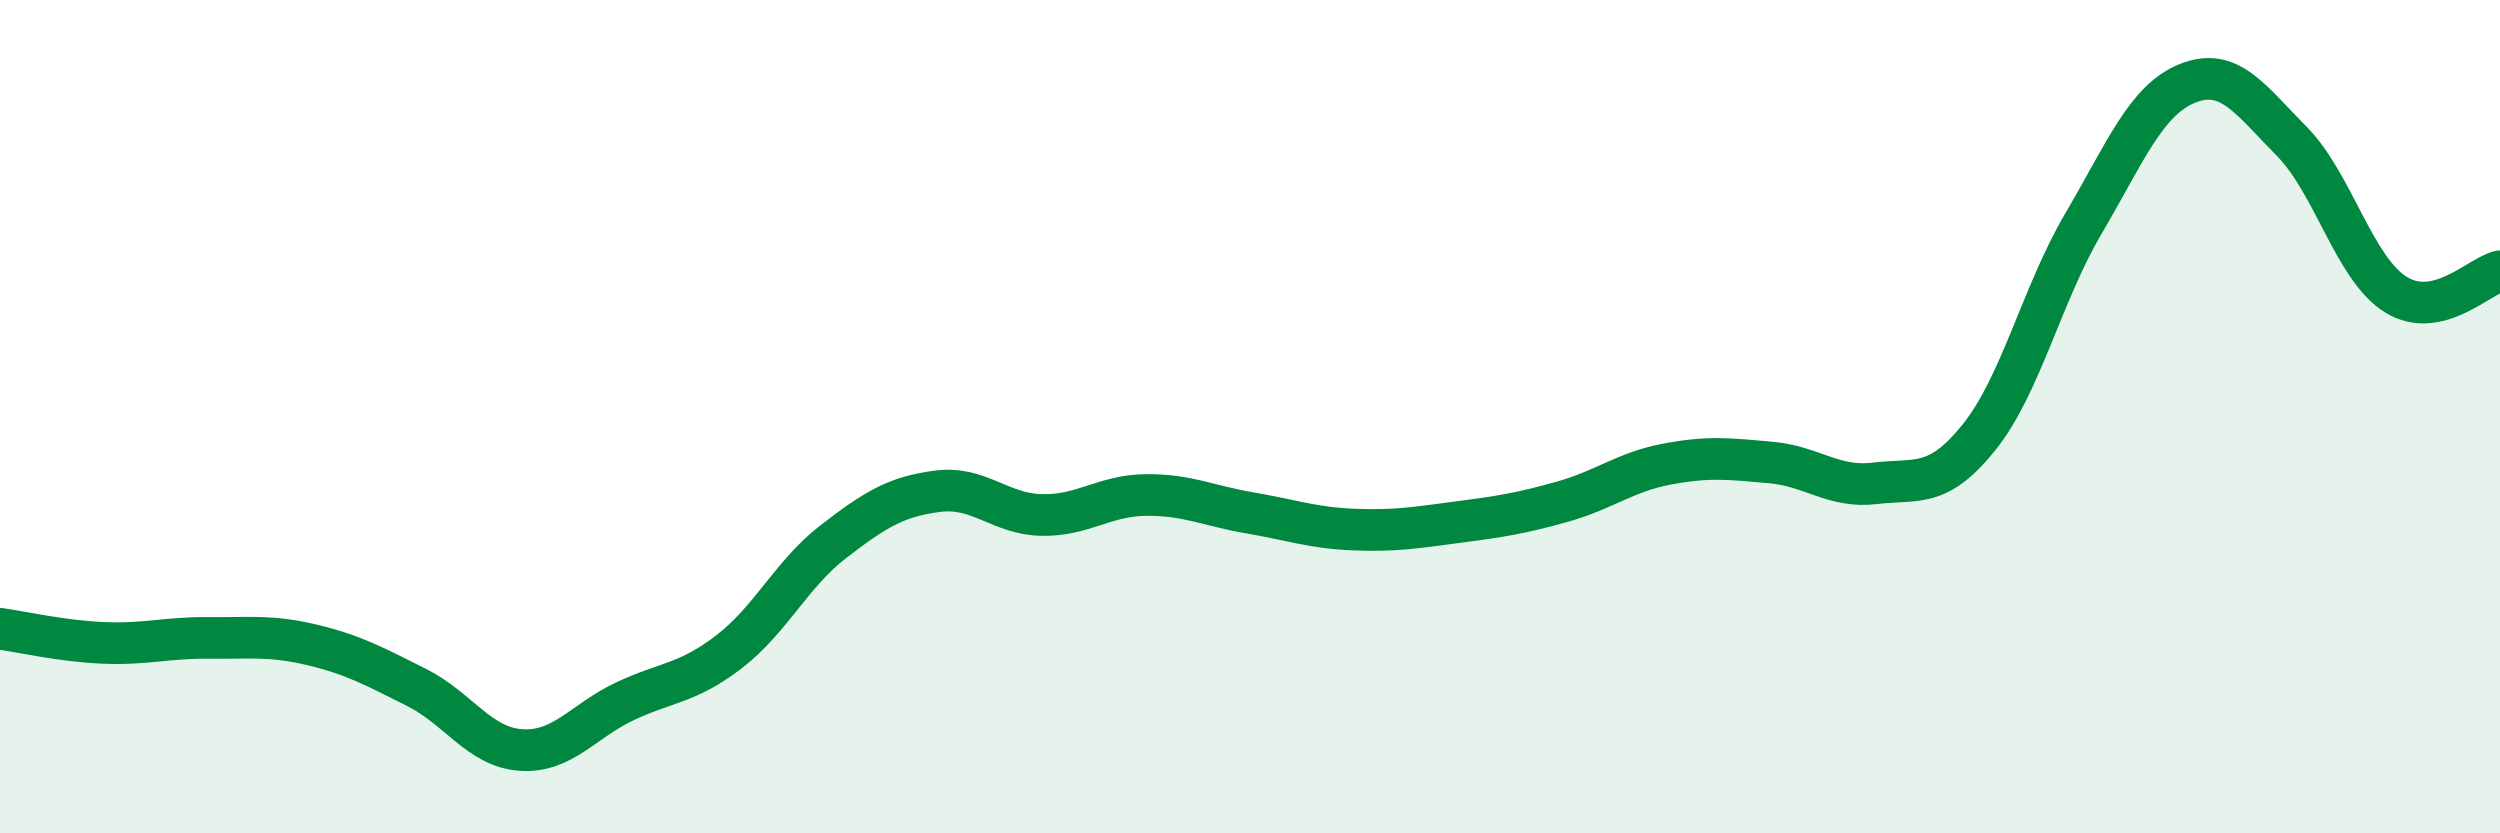
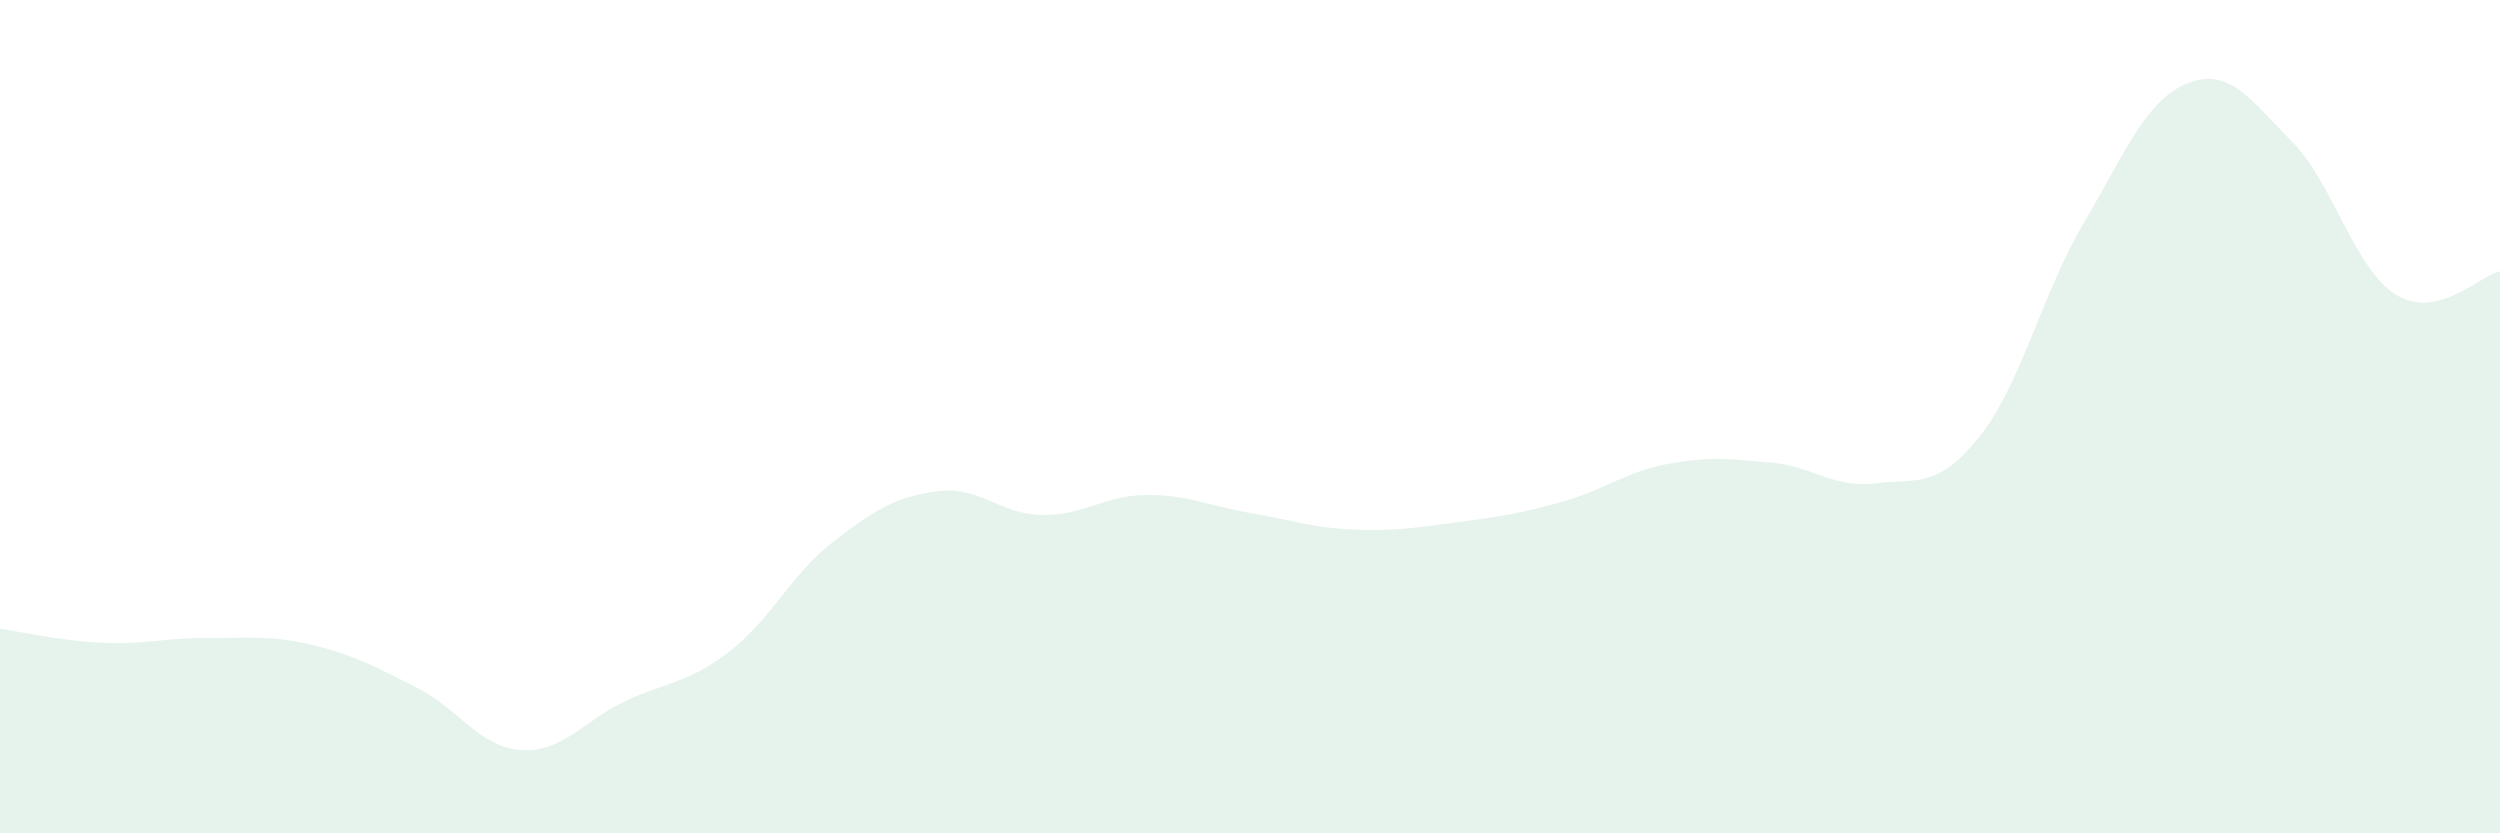
<svg xmlns="http://www.w3.org/2000/svg" width="60" height="20" viewBox="0 0 60 20">
  <path d="M 0,15.09 C 0.5,15.16 1.5,15.39 2.5,15.43 C 3.5,15.47 4,15.3 5,15.31 C 6,15.32 6.5,15.24 7.5,15.48 C 8.5,15.72 9,16 10,16.5 C 11,17 11.5,17.93 12.5,18 C 13.5,18.07 14,17.3 15,16.83 C 16,16.36 16.5,16.41 17.5,15.64 C 18.5,14.87 19,13.77 20,13 C 21,12.23 21.5,11.92 22.5,11.79 C 23.5,11.66 24,12.34 25,12.36 C 26,12.38 26.5,11.89 27.5,11.88 C 28.5,11.87 29,12.14 30,12.31 C 31,12.48 31.5,12.67 32.5,12.71 C 33.5,12.75 34,12.66 35,12.53 C 36,12.4 36.5,12.32 37.5,12.04 C 38.5,11.76 39,11.33 40,11.14 C 41,10.95 41.5,11.01 42.5,11.1 C 43.5,11.19 44,11.72 45,11.6 C 46,11.48 46.5,11.74 47.5,10.49 C 48.5,9.24 49,7.07 50,5.37 C 51,3.67 51.5,2.4 52.5,2 C 53.5,1.6 54,2.38 55,3.39 C 56,4.4 56.5,6.45 57.5,7.07 C 58.5,7.69 59.5,6.62 60,6.51L60 20L0 20Z" fill="#008740" opacity="0.1" stroke-linecap="round" stroke-linejoin="round" />
-   <path d="M 0,15.09 C 0.5,15.16 1.5,15.39 2.5,15.43 C 3.5,15.47 4,15.3 5,15.31 C 6,15.32 6.5,15.24 7.5,15.48 C 8.5,15.72 9,16 10,16.5 C 11,17 11.5,17.93 12.5,18 C 13.5,18.07 14,17.3 15,16.83 C 16,16.36 16.5,16.41 17.5,15.64 C 18.5,14.87 19,13.77 20,13 C 21,12.23 21.5,11.92 22.5,11.79 C 23.5,11.66 24,12.34 25,12.36 C 26,12.38 26.5,11.89 27.5,11.88 C 28.5,11.87 29,12.14 30,12.31 C 31,12.48 31.5,12.67 32.5,12.71 C 33.5,12.75 34,12.66 35,12.53 C 36,12.4 36.5,12.32 37.5,12.04 C 38.5,11.76 39,11.33 40,11.14 C 41,10.95 41.5,11.01 42.5,11.1 C 43.5,11.19 44,11.72 45,11.6 C 46,11.48 46.5,11.74 47.5,10.49 C 48.5,9.24 49,7.07 50,5.37 C 51,3.67 51.5,2.4 52.5,2 C 53.5,1.6 54,2.38 55,3.39 C 56,4.4 56.5,6.45 57.5,7.07 C 58.5,7.69 59.5,6.62 60,6.51" stroke="#008740" stroke-width="1" fill="none" stroke-linecap="round" stroke-linejoin="round" />
</svg>